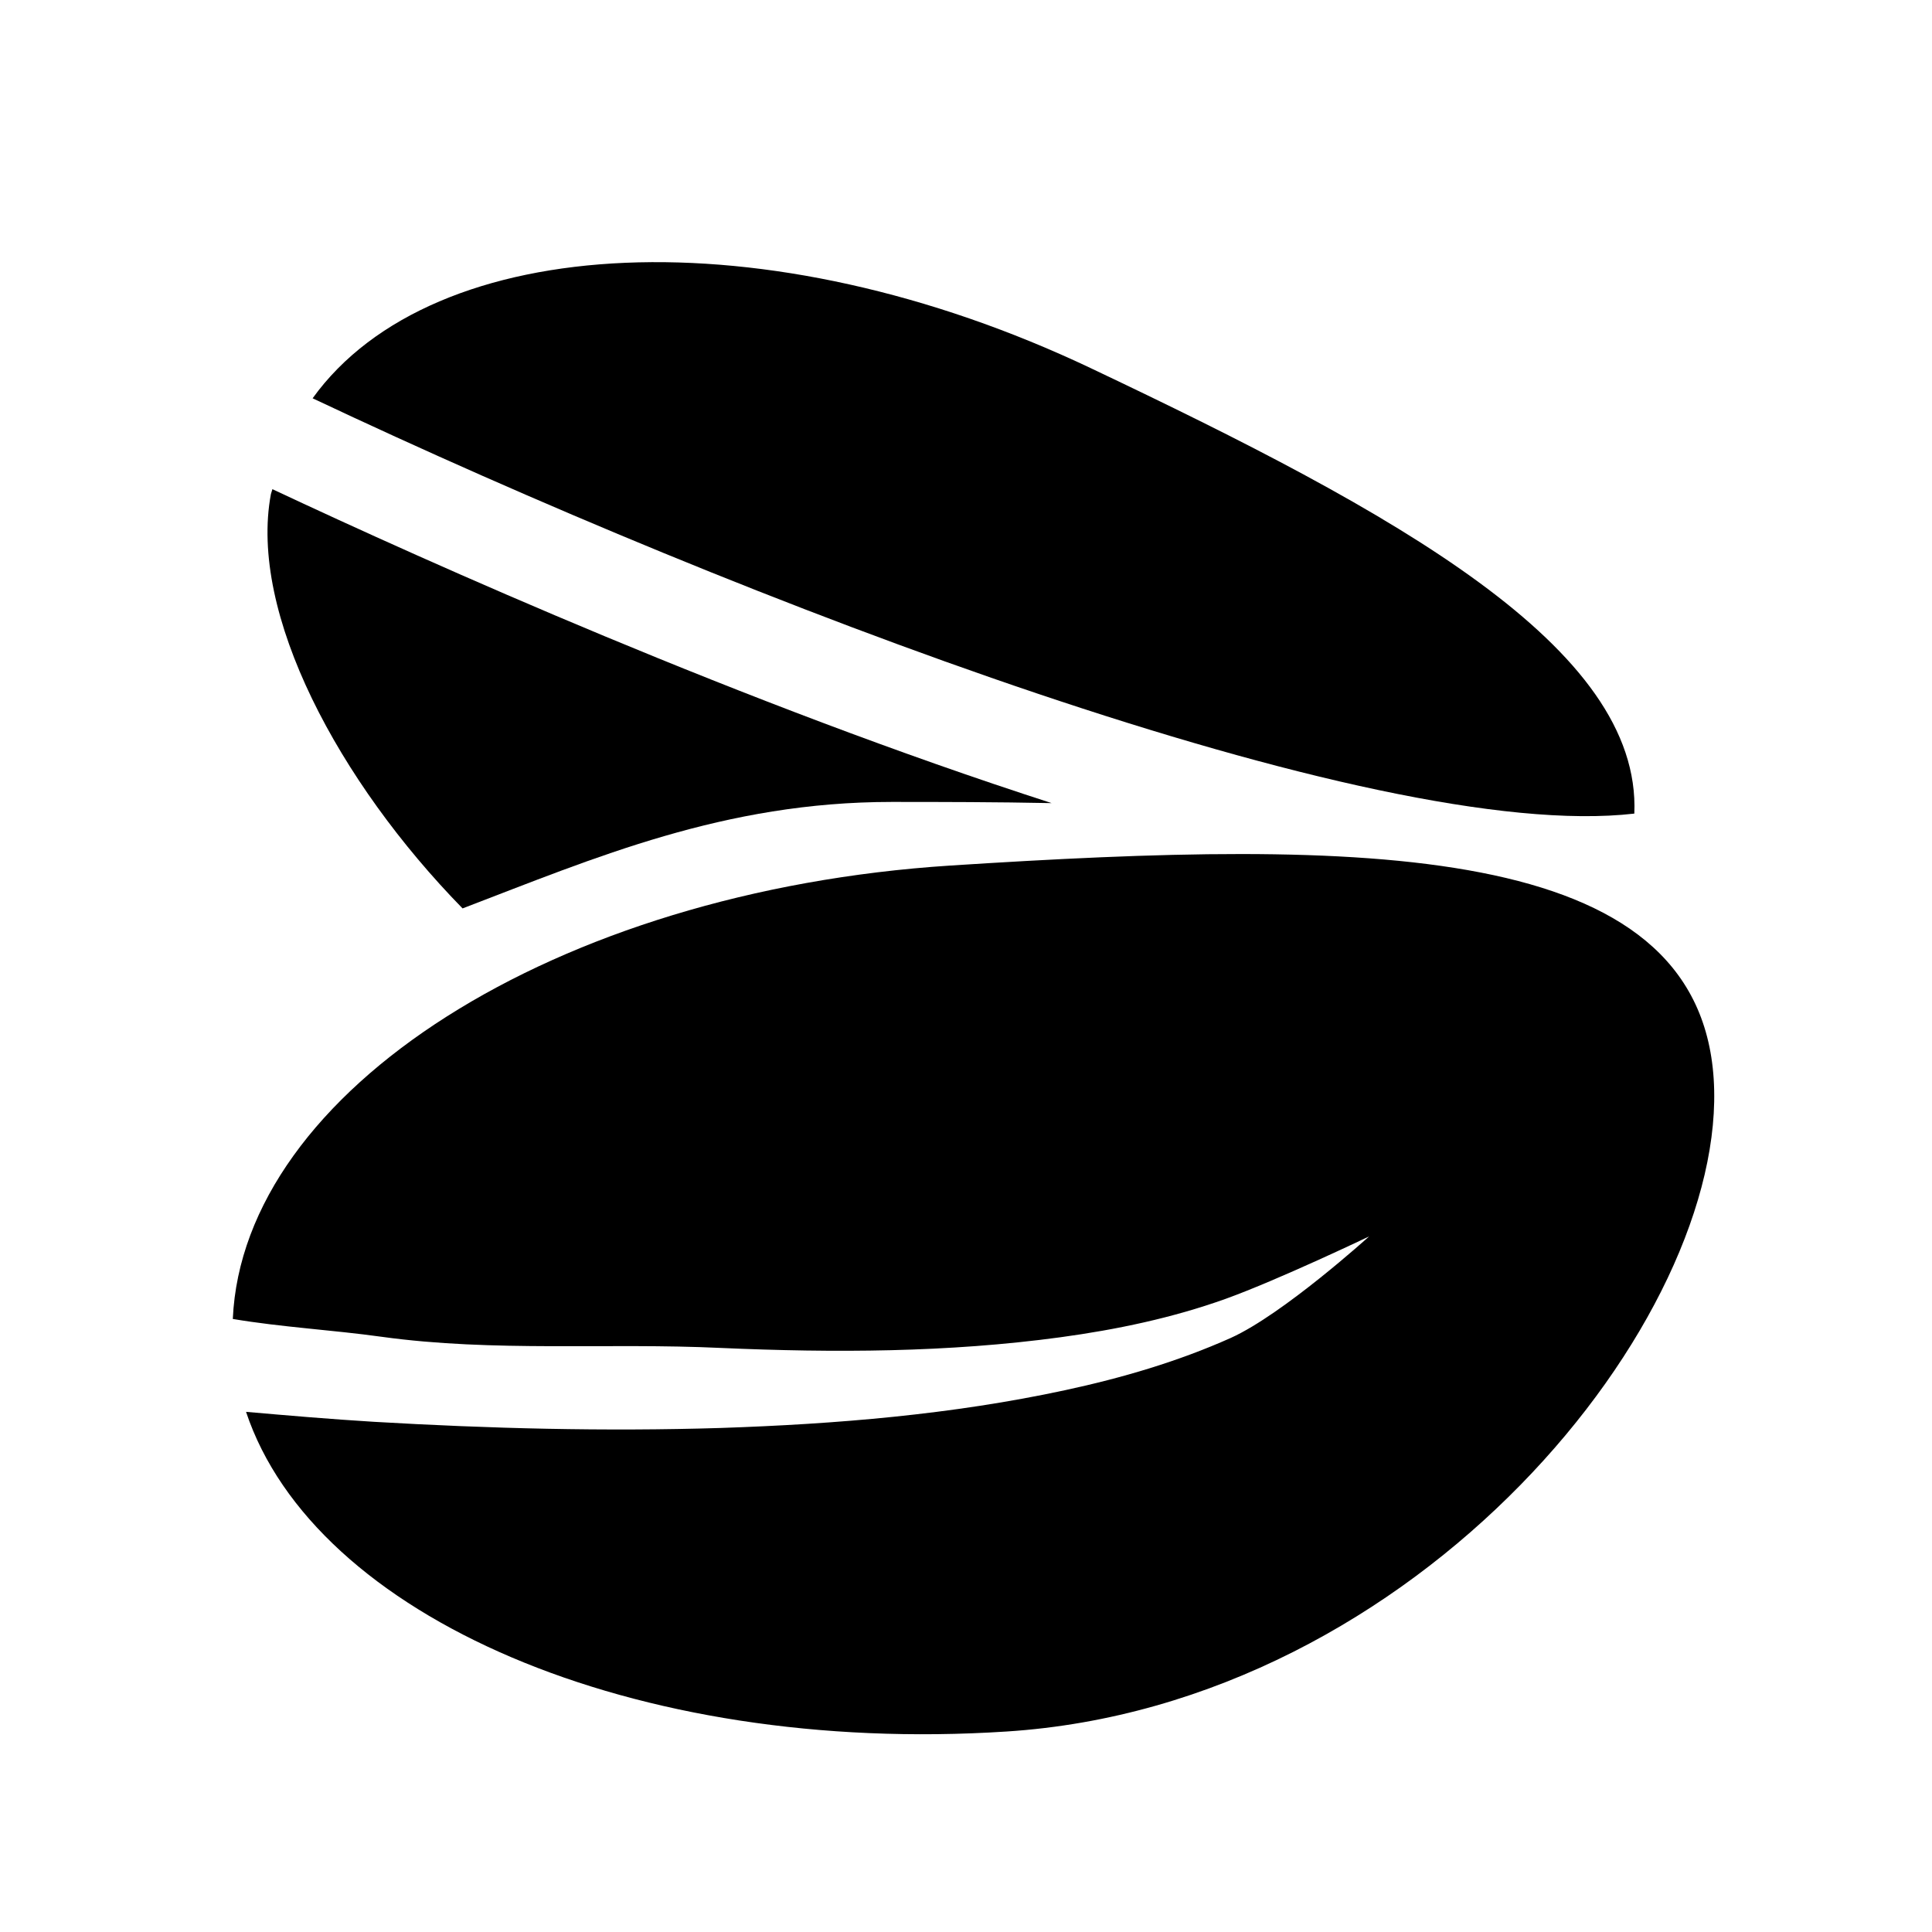
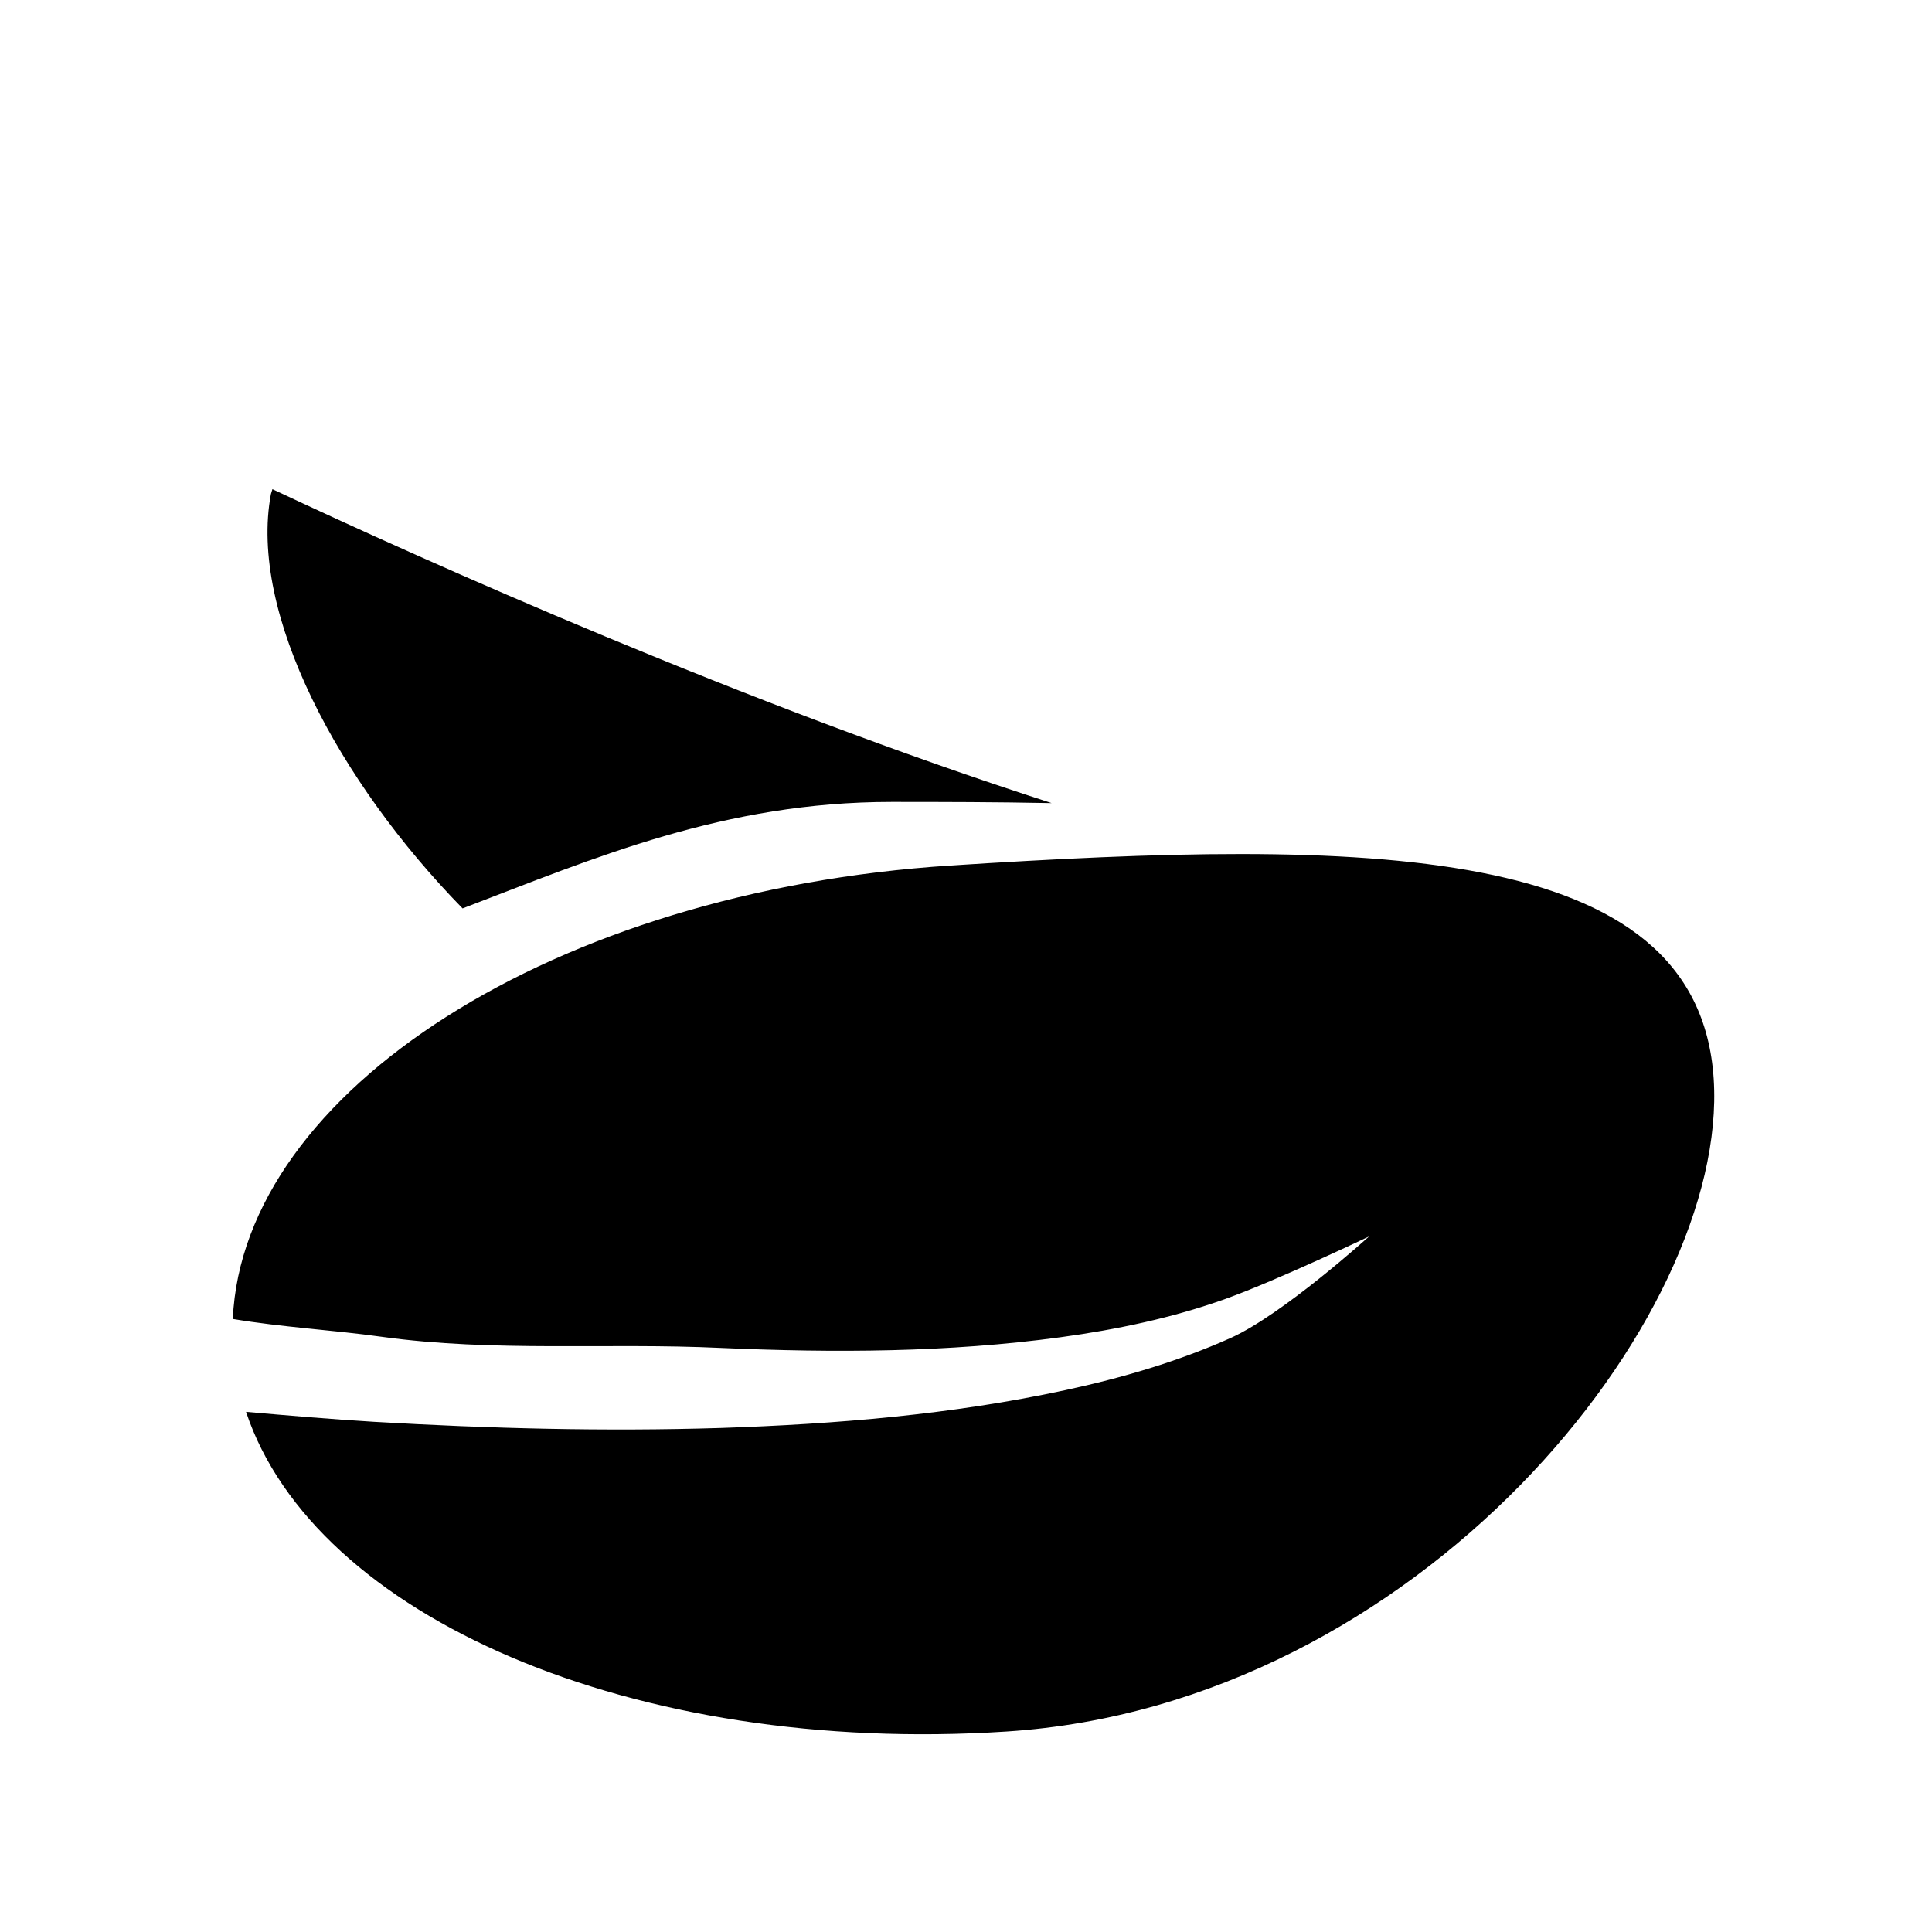
<svg xmlns="http://www.w3.org/2000/svg" version="1.1" id="Layer_1" x="0px" y="0px" width="26px" height="26px" viewBox="0 0 26 26" enable-background="new 0 0 26 26" xml:space="preserve">
  <g>
    <path d="M12.792,11.648c-5.33,0.344-9.522,3.035-9.659,6.102c0.667,0.112,1.336,0.147,2.004,0.24   c1.515,0.209,3.037,0.078,4.564,0.15c1.525,0.067,3.059,0.062,4.572-0.144c0.755-0.103,1.505-0.26,2.222-0.517   c0.714-0.258,1.93-0.84,1.93-0.84s-1.154,1.046-1.861,1.366c-0.713,0.319-1.467,0.539-2.228,0.703   c-1.526,0.329-3.086,0.457-4.639,0.509c-1.557,0.048-3.113,0.008-4.666-0.083c-0.576-0.035-1.147-0.084-1.72-0.134   c0.917,2.751,5.207,4.628,10.234,4.302c5.547-0.357,9.725-5.564,9.517-8.783S18.338,11.291,12.792,11.648z" />
    <path d="M12,10.792c0.677,0,1.405,0.001,2.153,0.016c-4.135-1.333-8.38-3.235-10.487-4.225C3.66,6.606,3.654,6.623,3.646,6.648   c-0.302,1.608,0.915,3.875,2.579,5.577C8.011,11.542,9.747,10.792,12,10.792z" />
-     <path d="M21.994,10.949c0.096-2.239-3.223-4.053-7.312-5.993C10.316,2.882,5.828,3.11,4.207,5.36   C9.997,8.095,18.49,11.356,21.994,10.949z" />
  </g>
</svg>